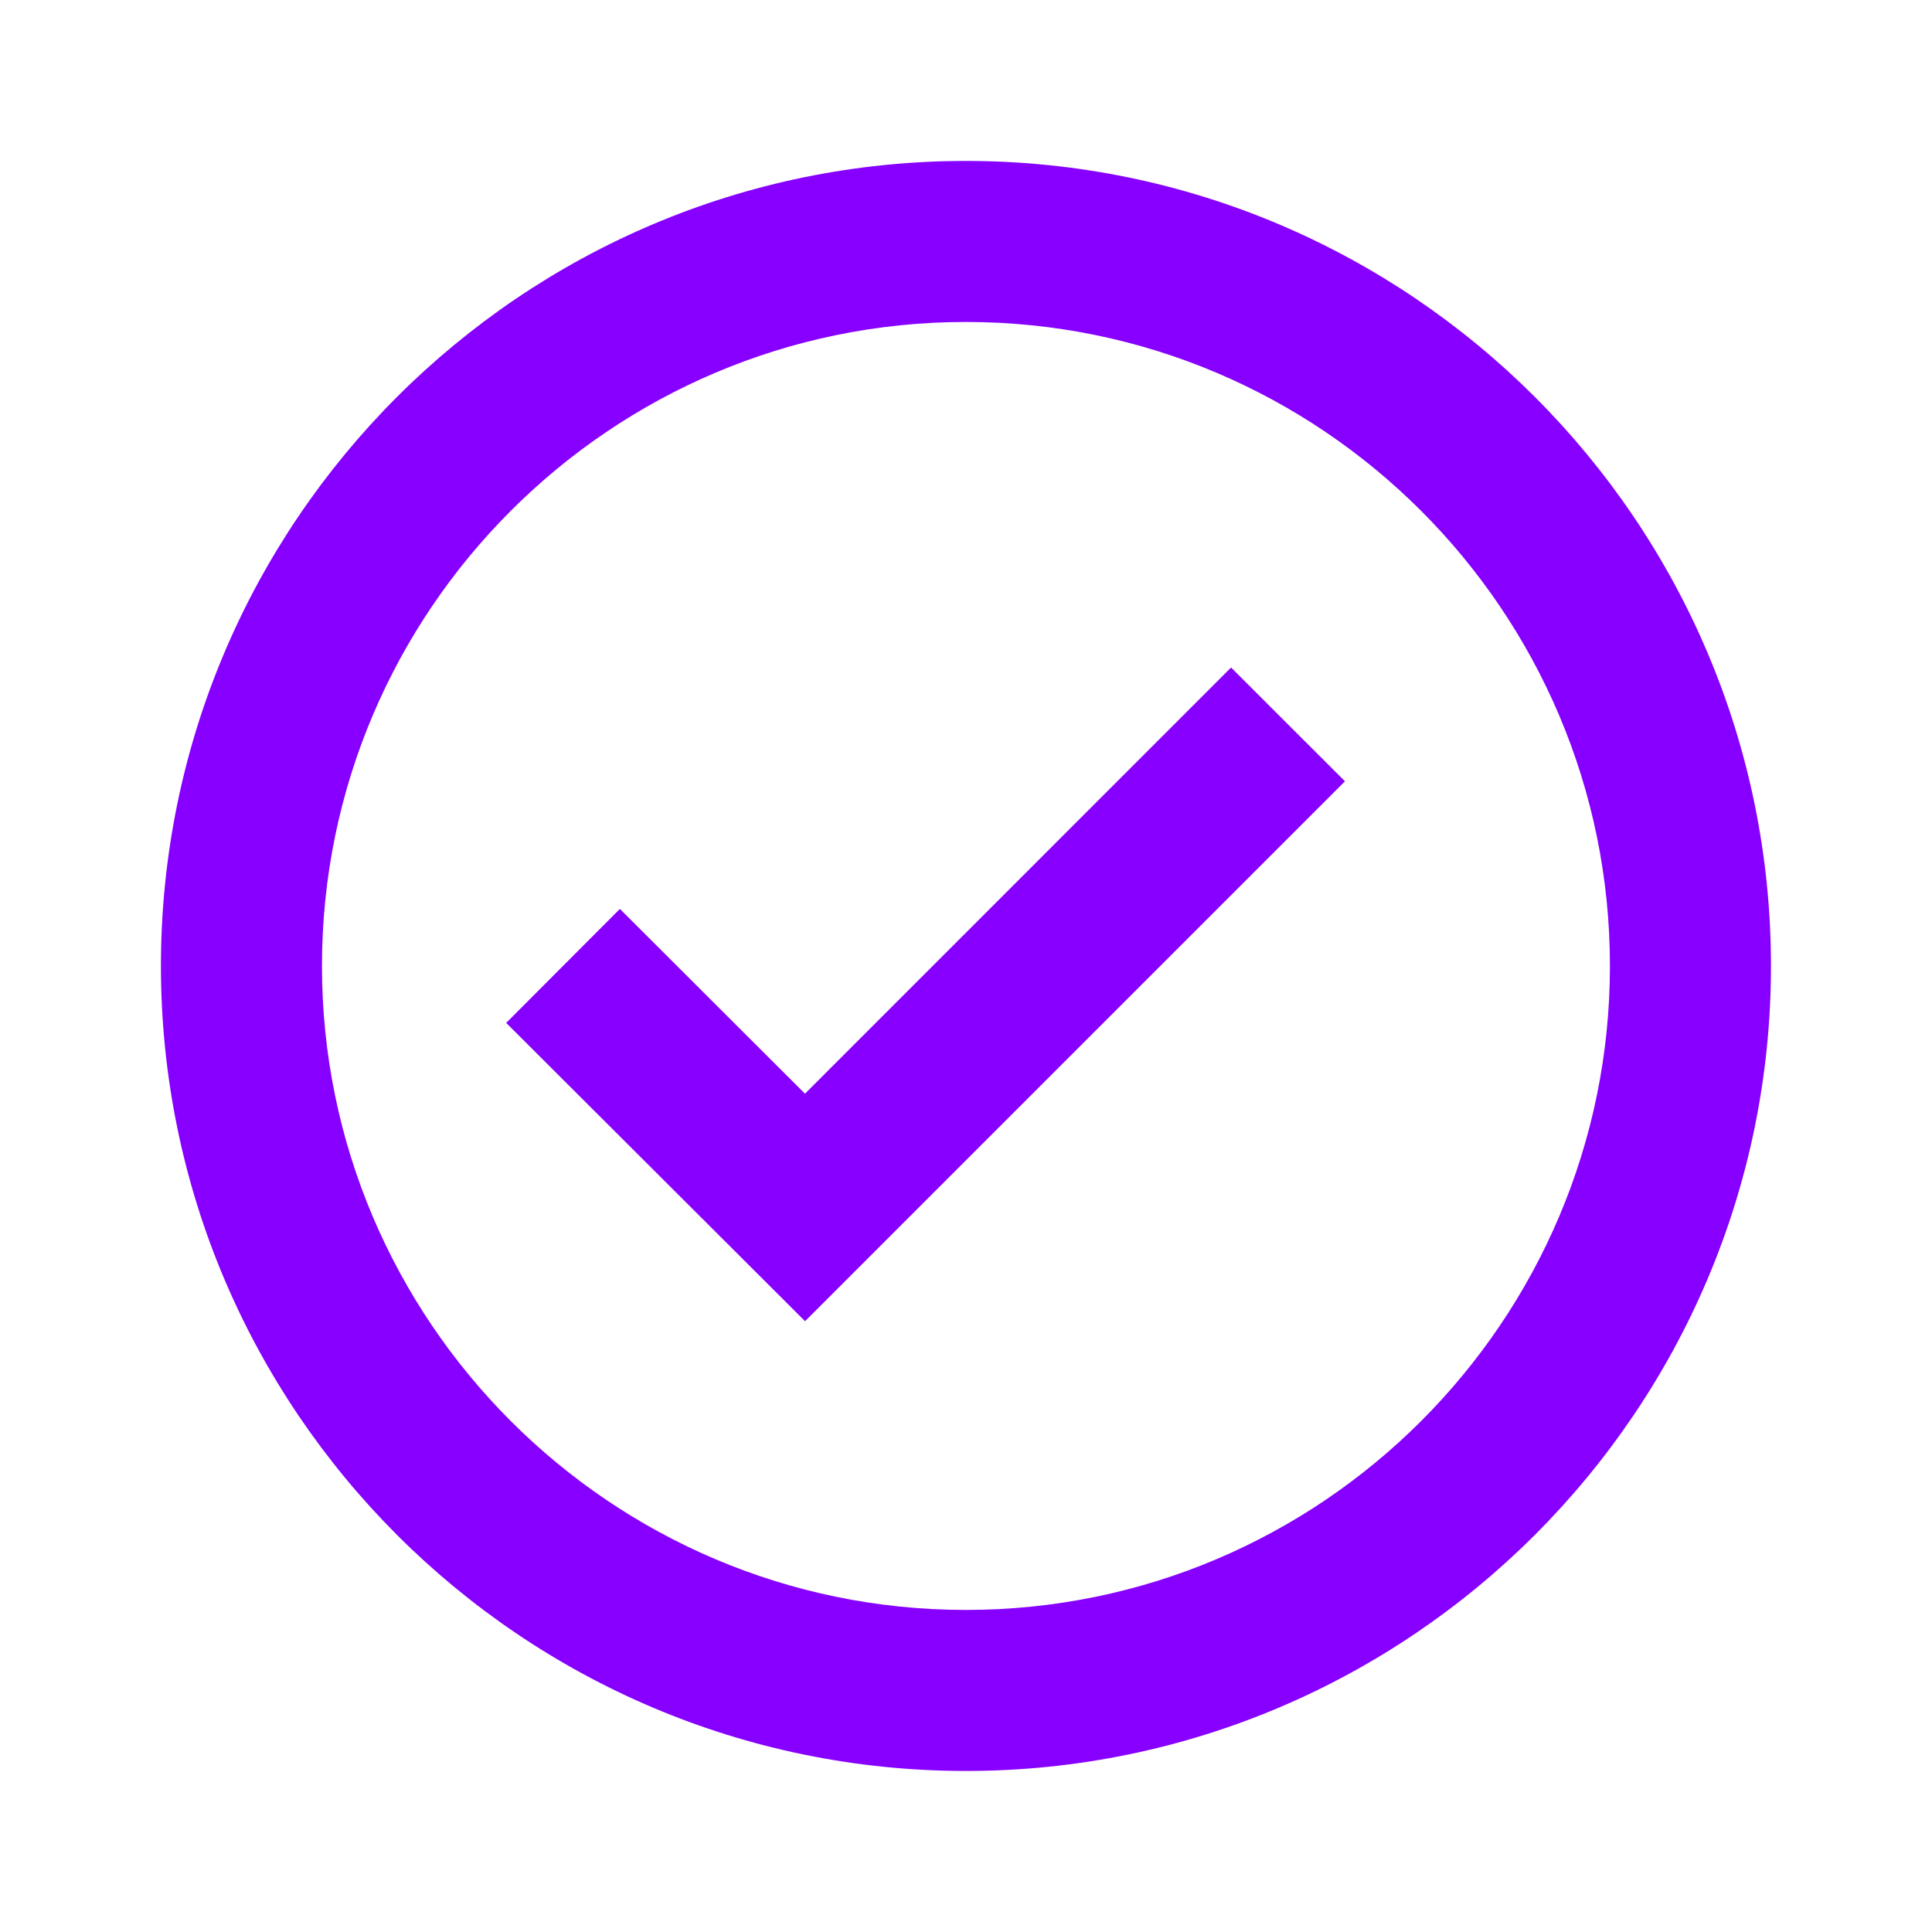
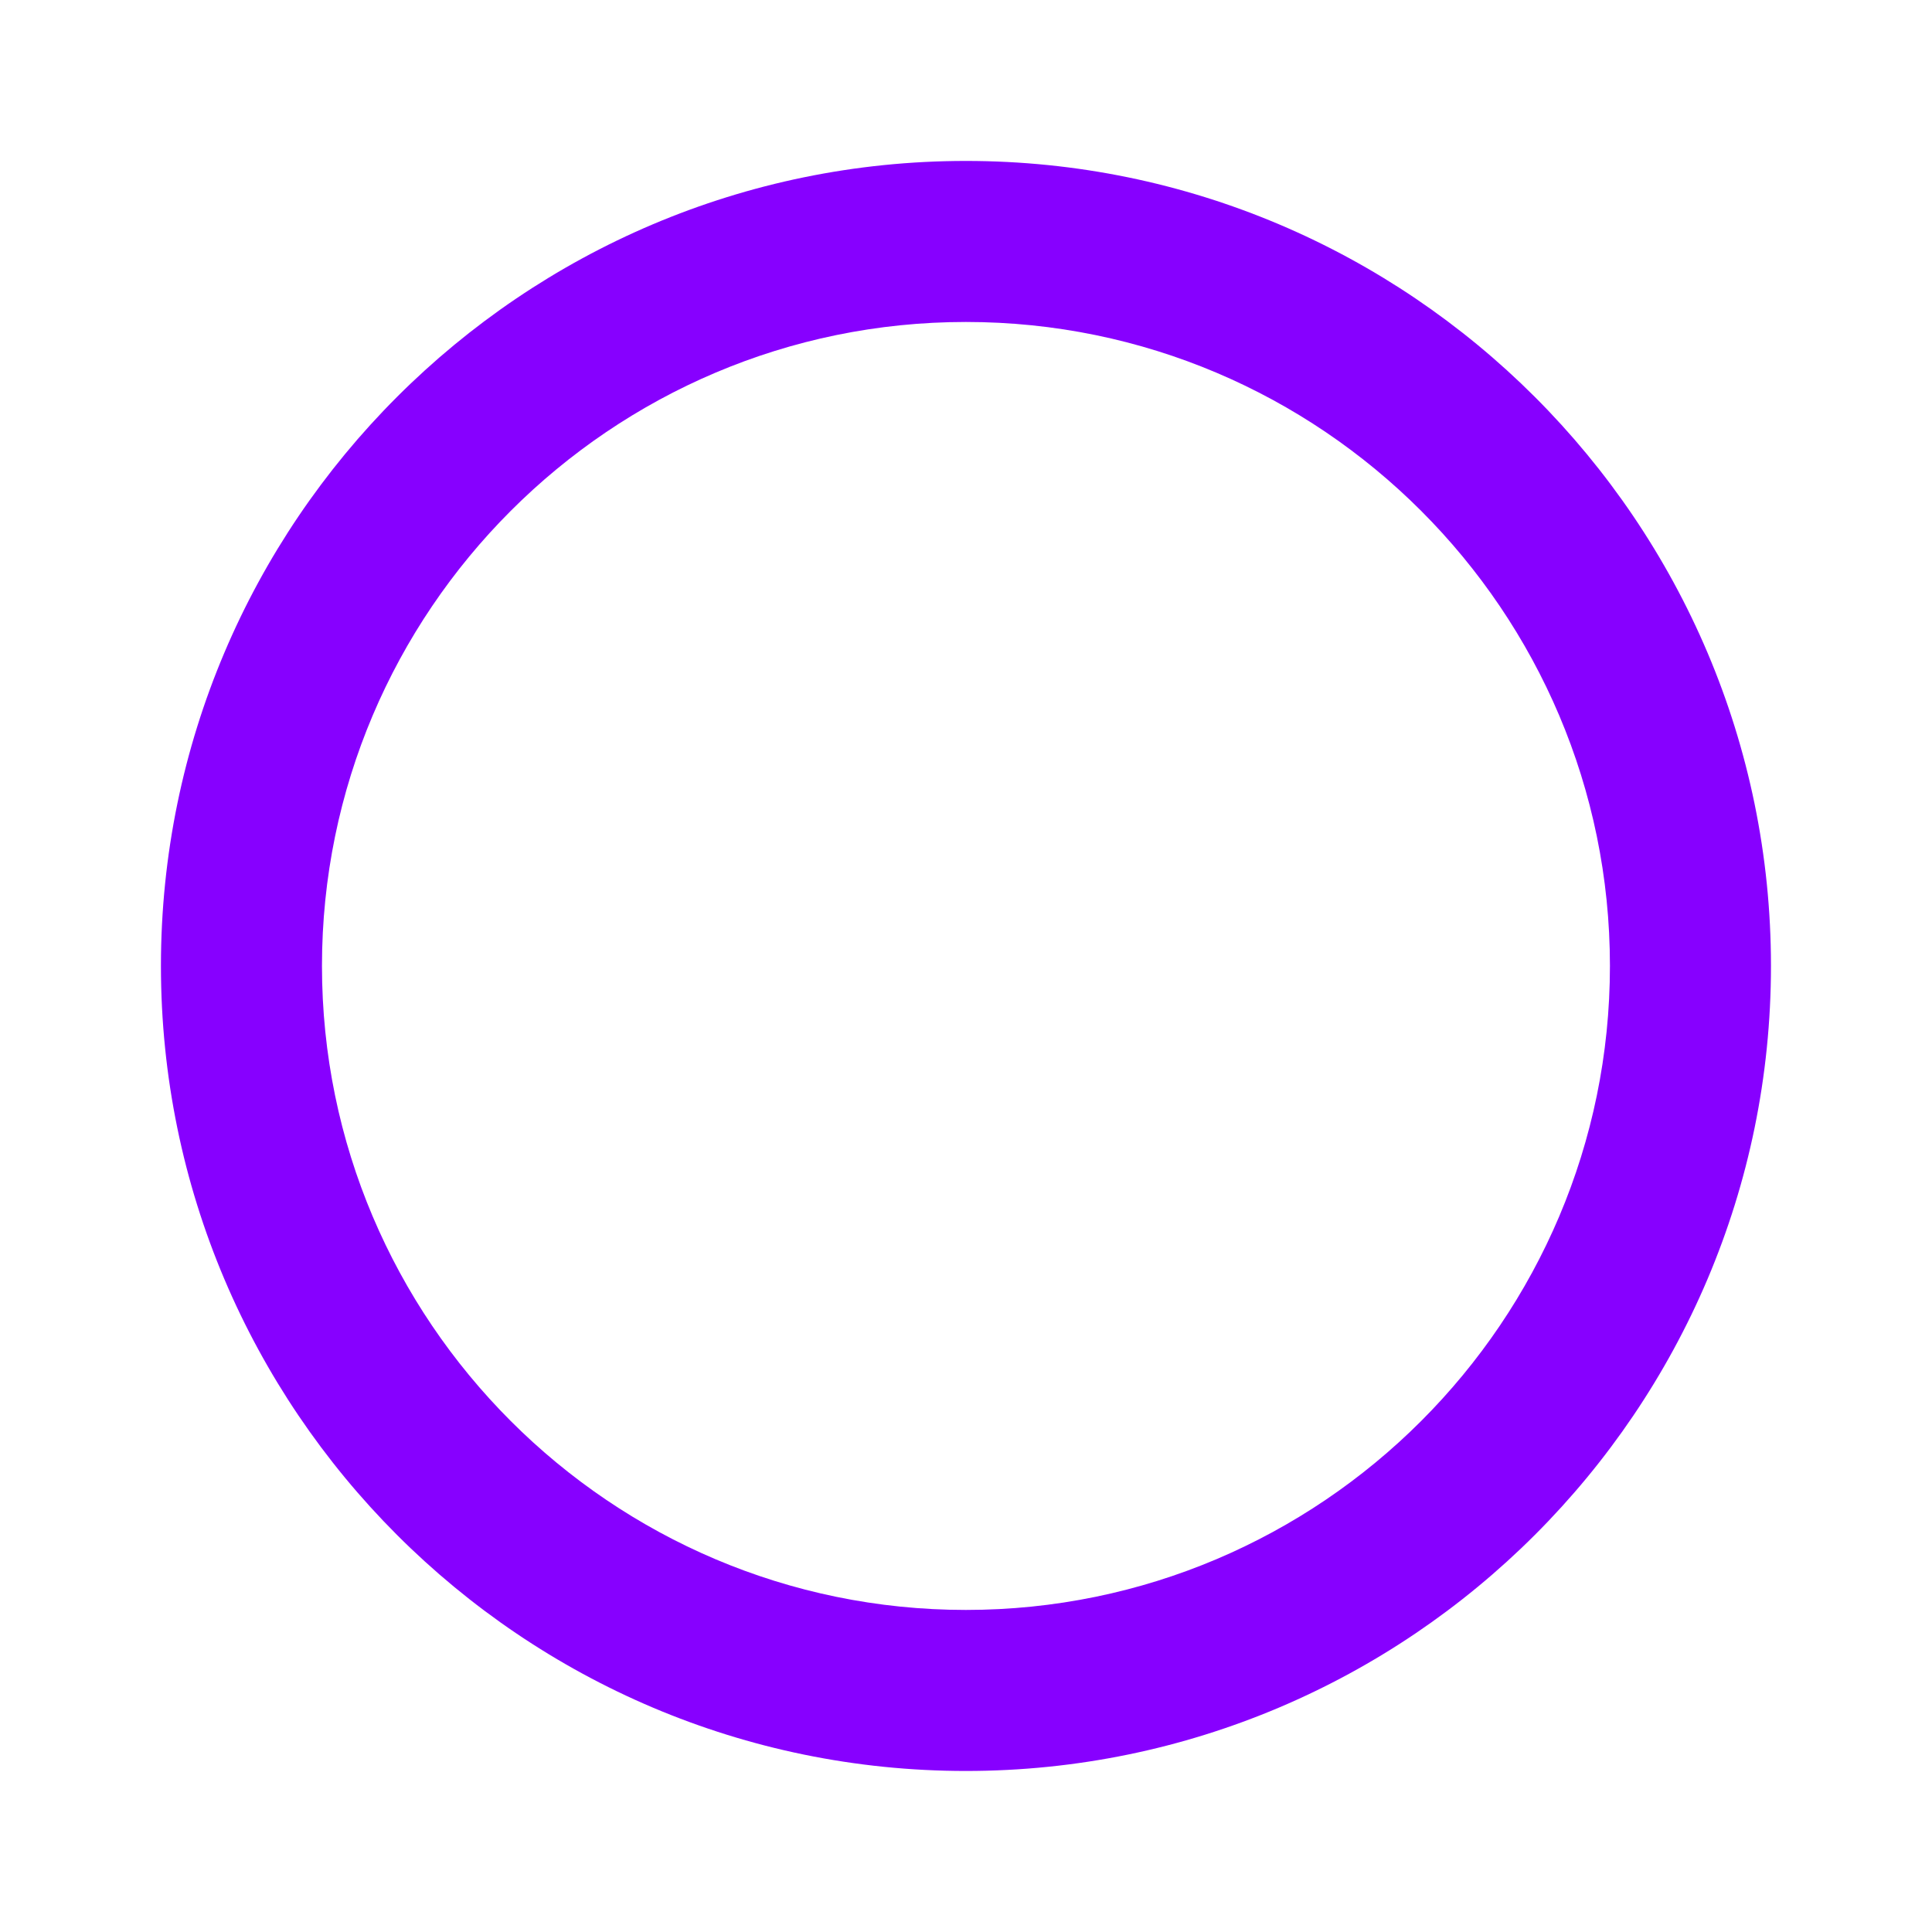
<svg xmlns="http://www.w3.org/2000/svg" width="20" height="20" viewBox="0 0 20 20" fill="none">
  <path d="M9.999 1.666C5.404 1.666 1.666 5.404 1.666 9.999C1.666 14.594 5.404 18.333 9.999 18.333C14.594 18.333 18.333 14.594 18.333 9.999C18.333 5.404 14.594 1.666 9.999 1.666ZM9.999 16.666C6.324 16.666 3.333 13.675 3.333 9.999C3.333 6.324 6.324 3.333 9.999 3.333C13.675 3.333 16.666 6.324 16.666 9.999C16.666 13.675 13.675 16.666 9.999 16.666Z" fill="#8700FF" />
-   <path d="M8.333 11.322L6.417 9.409L5.24 10.589L8.334 13.677L13.923 8.088L12.744 6.91L8.333 11.322Z" fill="#8700FF" />
</svg>